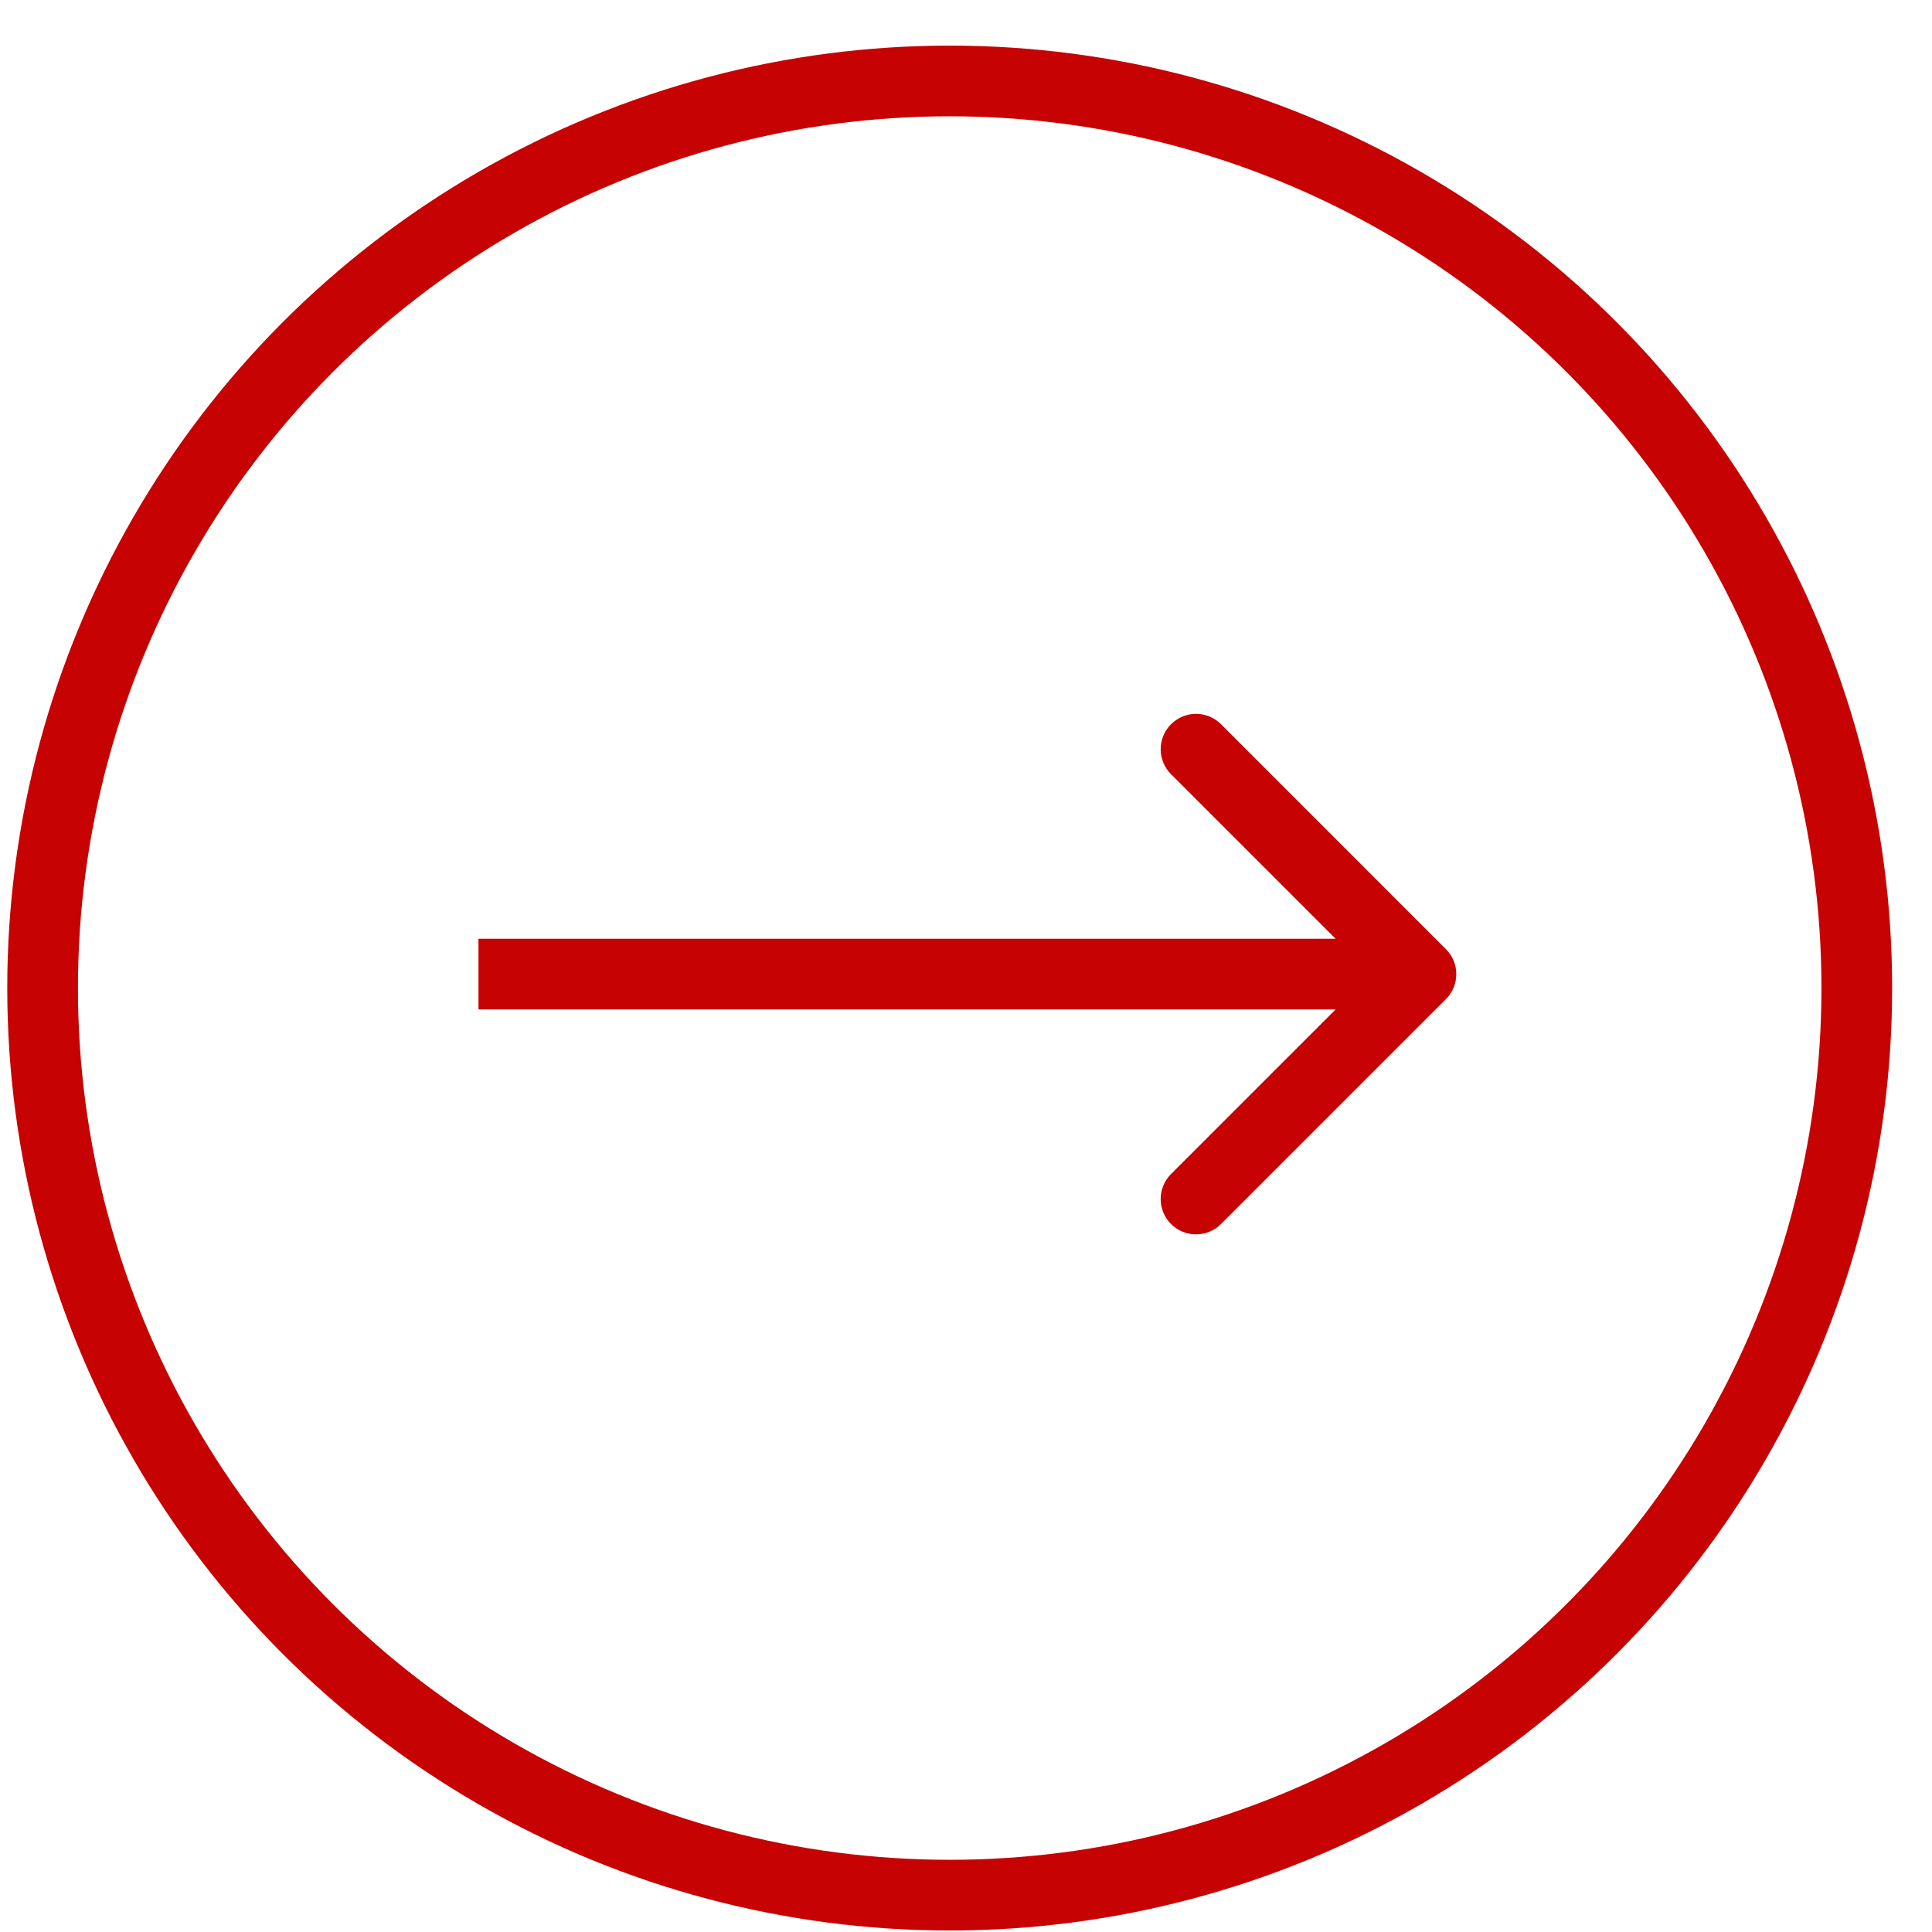
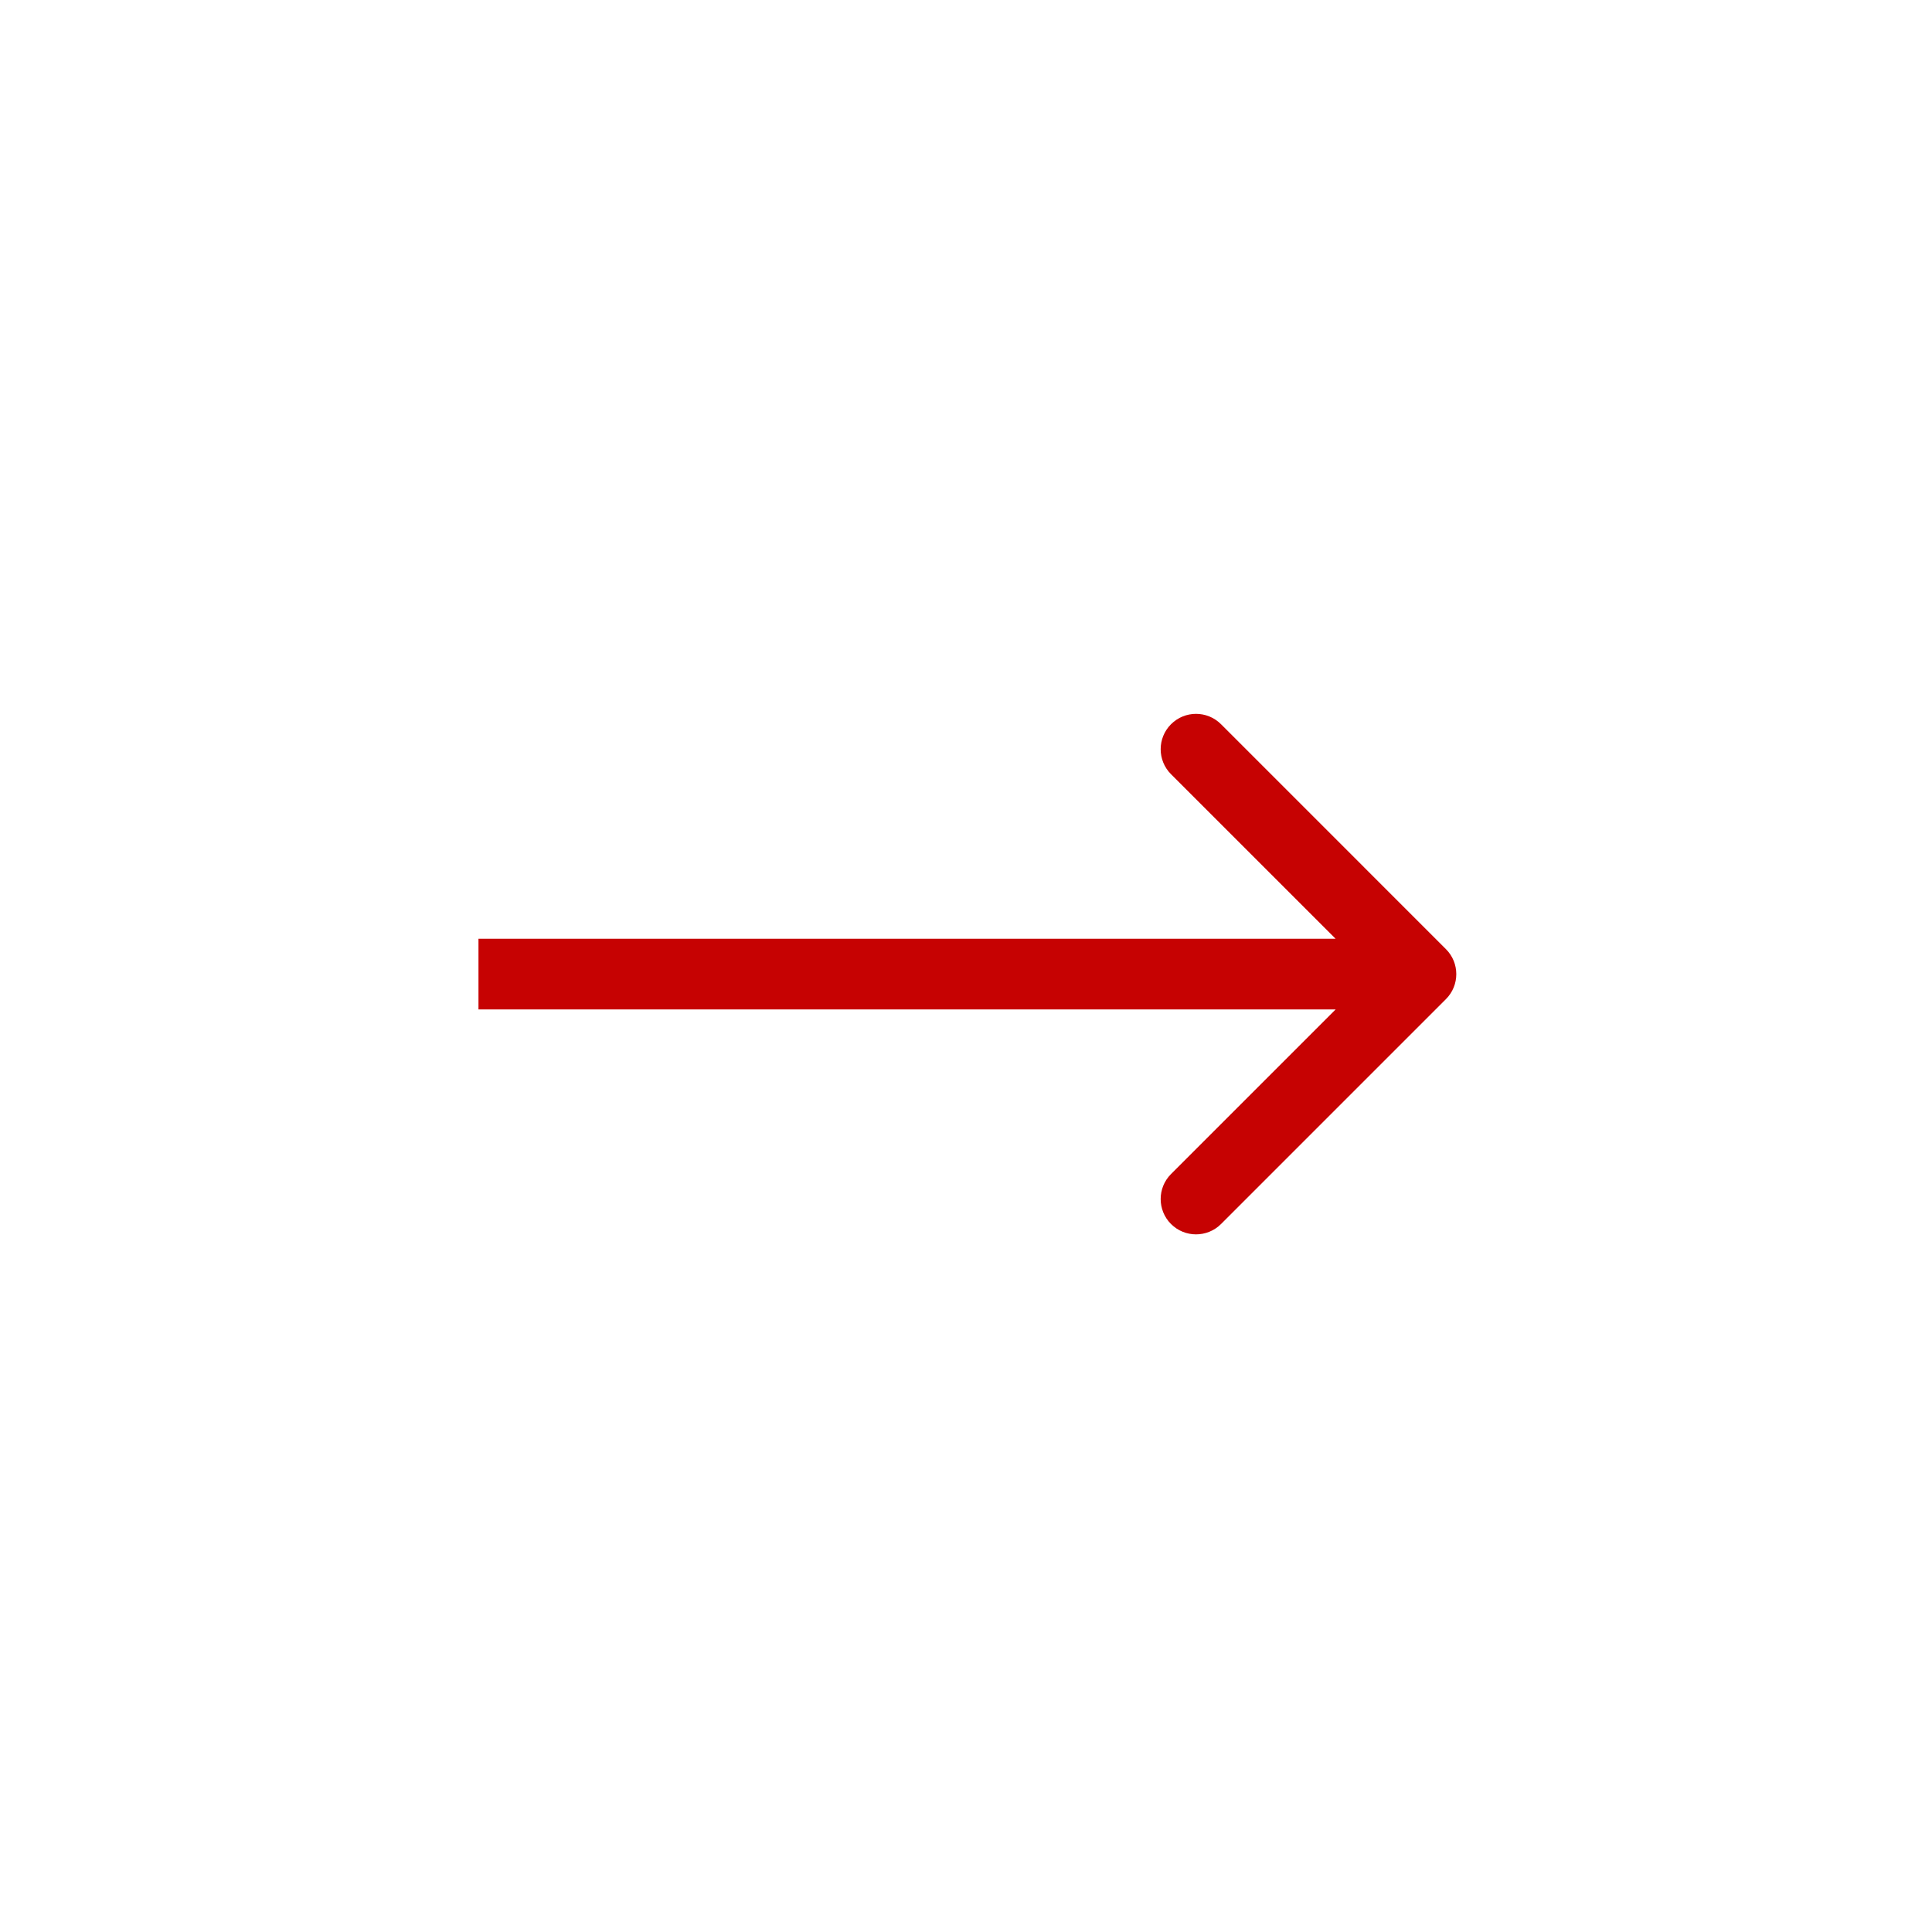
<svg xmlns="http://www.w3.org/2000/svg" width="41" height="41" viewBox="0 0 41 41" fill="none">
-   <circle cx="20.154" cy="20.968" r="19.25" stroke="#C60202" stroke-width="1.5" />
-   <path d="M30.685 21.203C30.978 20.91 30.978 20.435 30.685 20.142L25.912 15.369C25.619 15.076 25.144 15.076 24.851 15.369C24.558 15.662 24.558 16.137 24.851 16.43L29.094 20.672L24.851 24.915C24.558 25.208 24.558 25.683 24.851 25.976C25.144 26.268 25.619 26.268 25.912 25.976L30.685 21.203ZM10.154 21.422H30.154V19.922H10.154V21.422Z" fill="#C60202" />
+   <path d="M30.685 21.203C30.978 20.91 30.978 20.435 30.685 20.142L25.912 15.369C25.619 15.076 25.144 15.076 24.851 15.369C24.558 15.662 24.558 16.137 24.851 16.43L29.094 20.672L24.851 24.915C24.558 25.208 24.558 25.683 24.851 25.976C25.144 26.268 25.619 26.268 25.912 25.976L30.685 21.203ZM10.154 21.422H30.154V19.922H10.154Z" fill="#C60202" />
</svg>